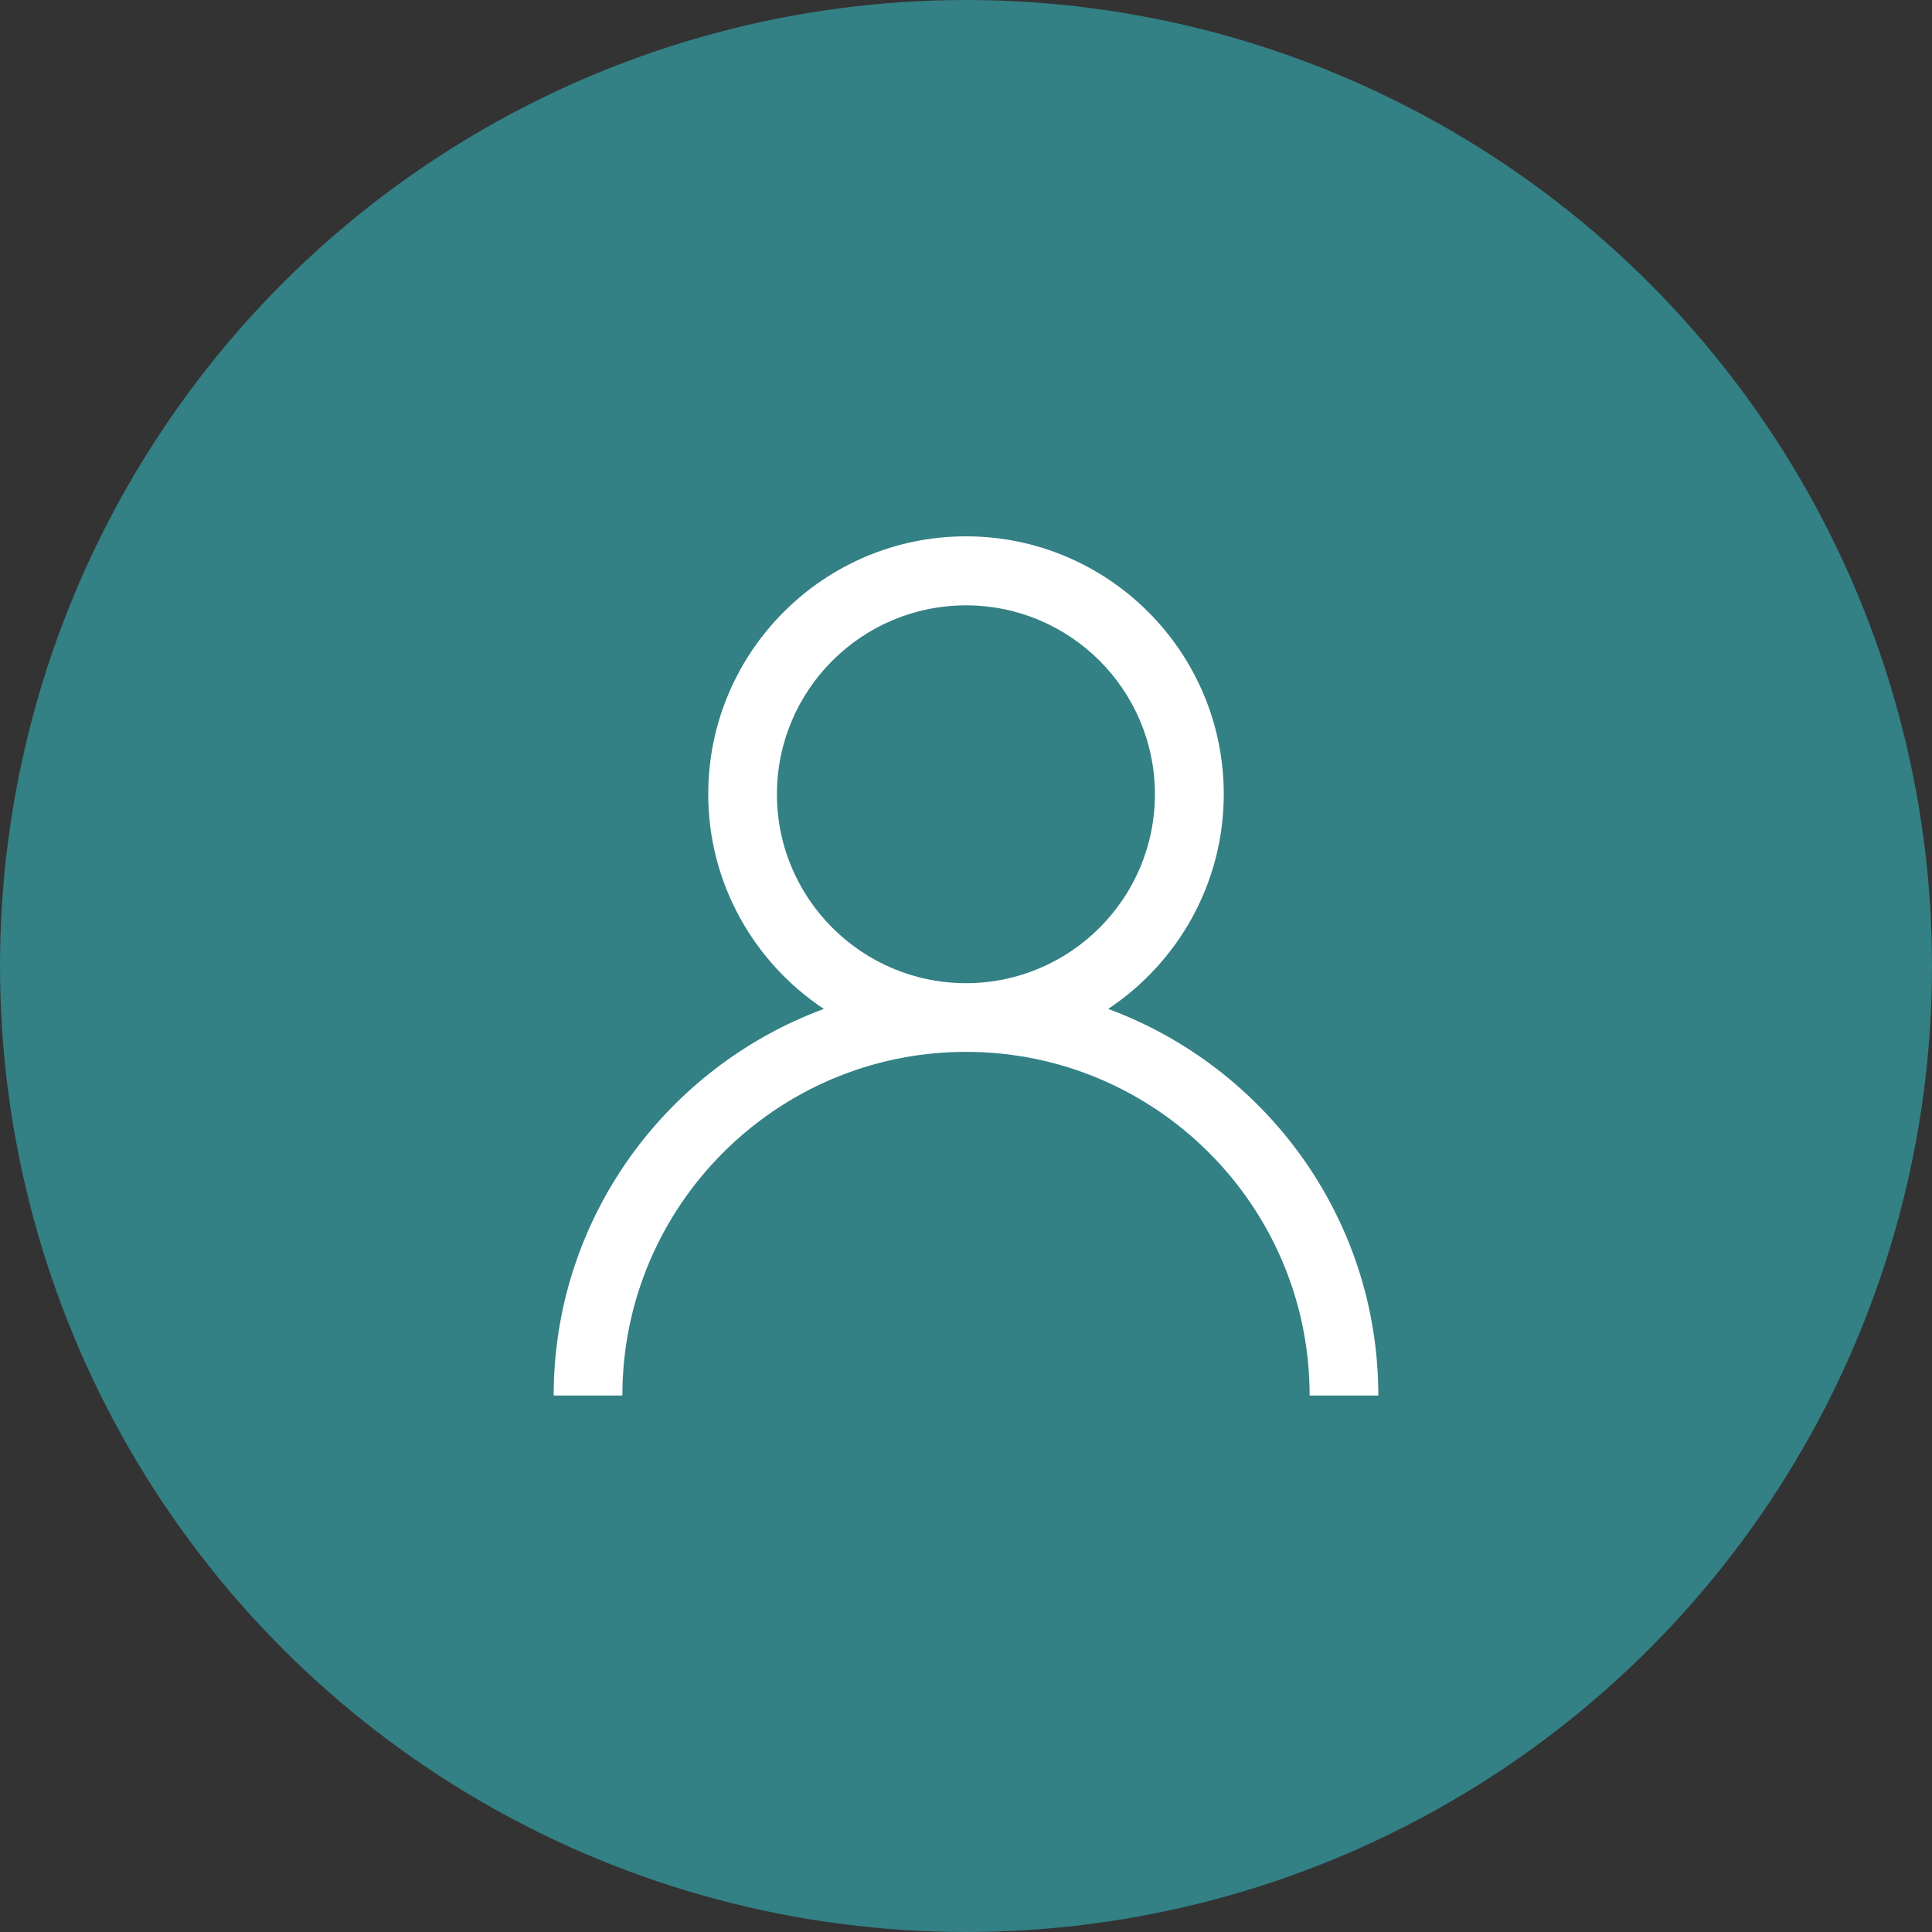
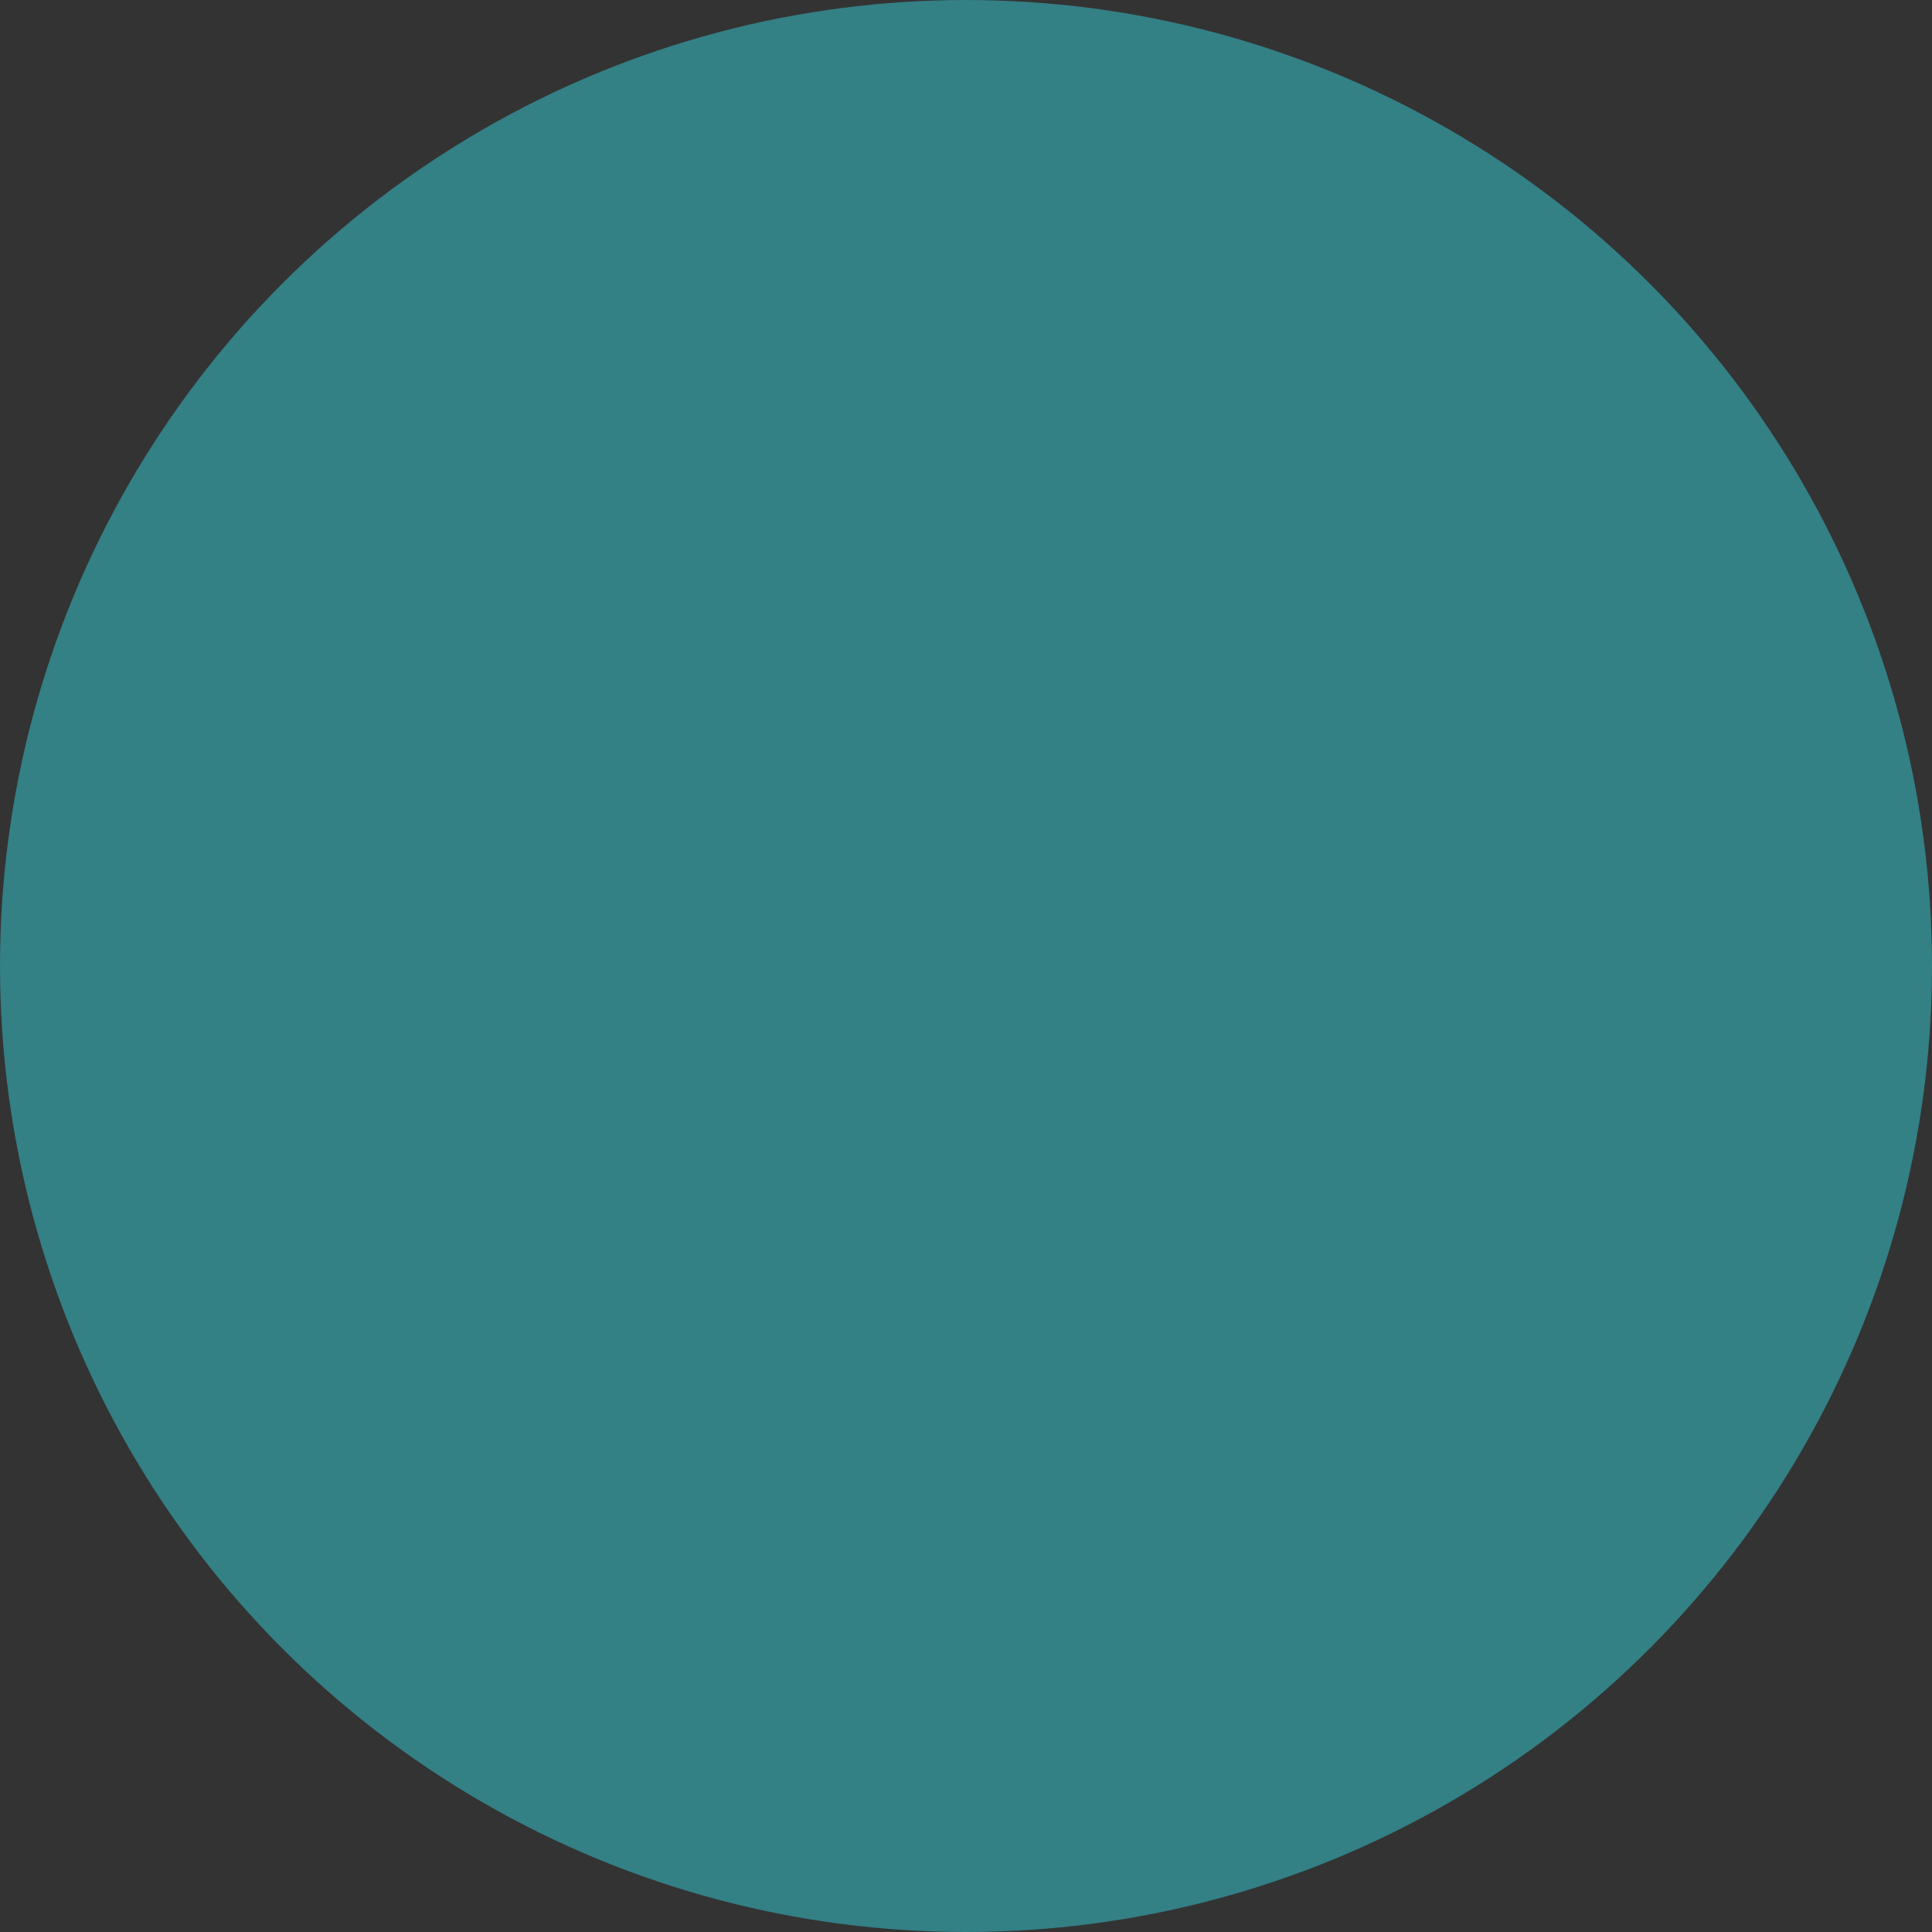
<svg xmlns="http://www.w3.org/2000/svg" id="Livello_1" data-name="Livello 1" viewBox="0 0 117 117">
  <rect x="0" y="0" width="117" height="117" fill="#333333" stroke="none" />
  <defs>
    <style>
      .cls-1 {
        fill: #338085;
      }

      .cls-1, .cls-2 {
        stroke-width: 0px;
      }

      .cls-2 {
        fill: #fff;
      }
    </style>
  </defs>
  <circle id="Ellisse_3-2" data-name="Ellisse 3-2" class="cls-1" cx="58.5" cy="58.5" r="58.5" />
-   <path class="cls-2" d="M67.11,61.1c4.21-2.8,7-7.58,7-13.01,0-8.61-7-15.61-15.61-15.61s-15.61,7-15.61,15.61c0,5.43,2.79,10.21,7,13.01-9.53,3.52-16.36,12.67-16.36,23.41h4.16c0-11.47,9.33-20.81,20.81-20.81s20.81,9.33,20.81,20.81h4.16c0-10.74-6.83-19.89-16.36-23.41ZM58.5,59.54c-6.31,0-11.45-5.13-11.45-11.44s5.13-11.44,11.45-11.44,11.44,5.13,11.44,11.44-5.13,11.44-11.44,11.44Z" />
</svg>